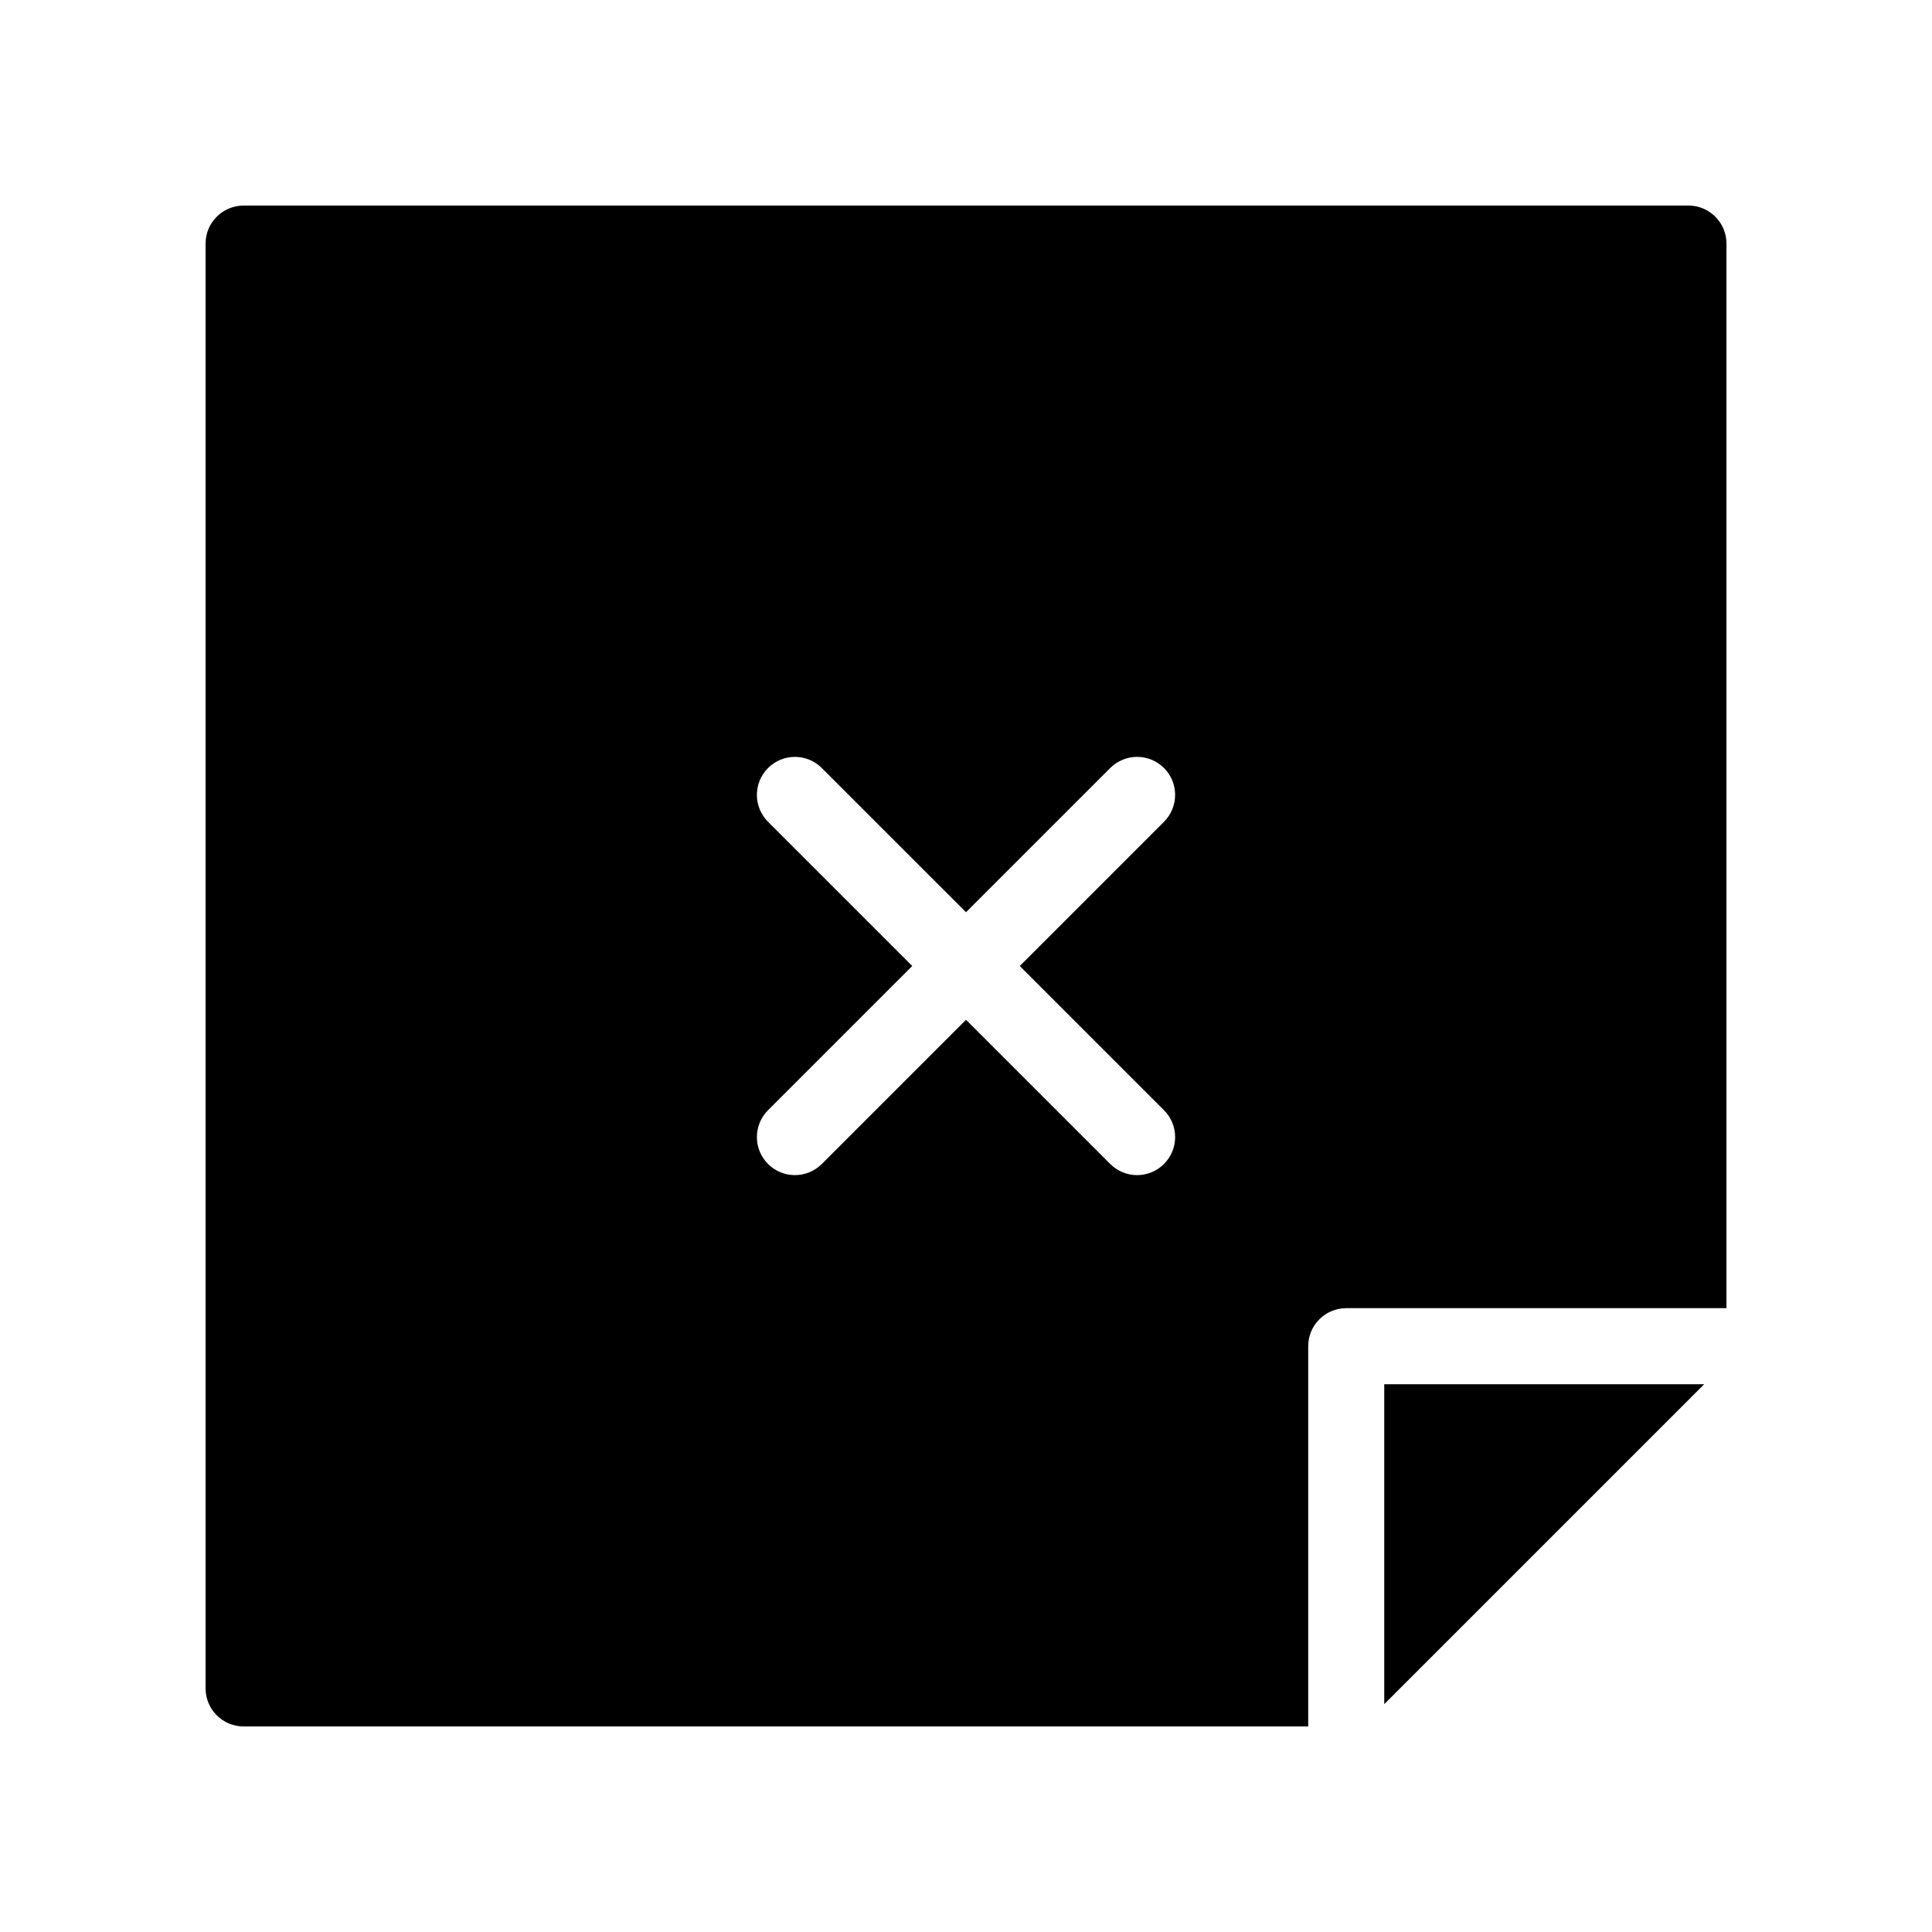
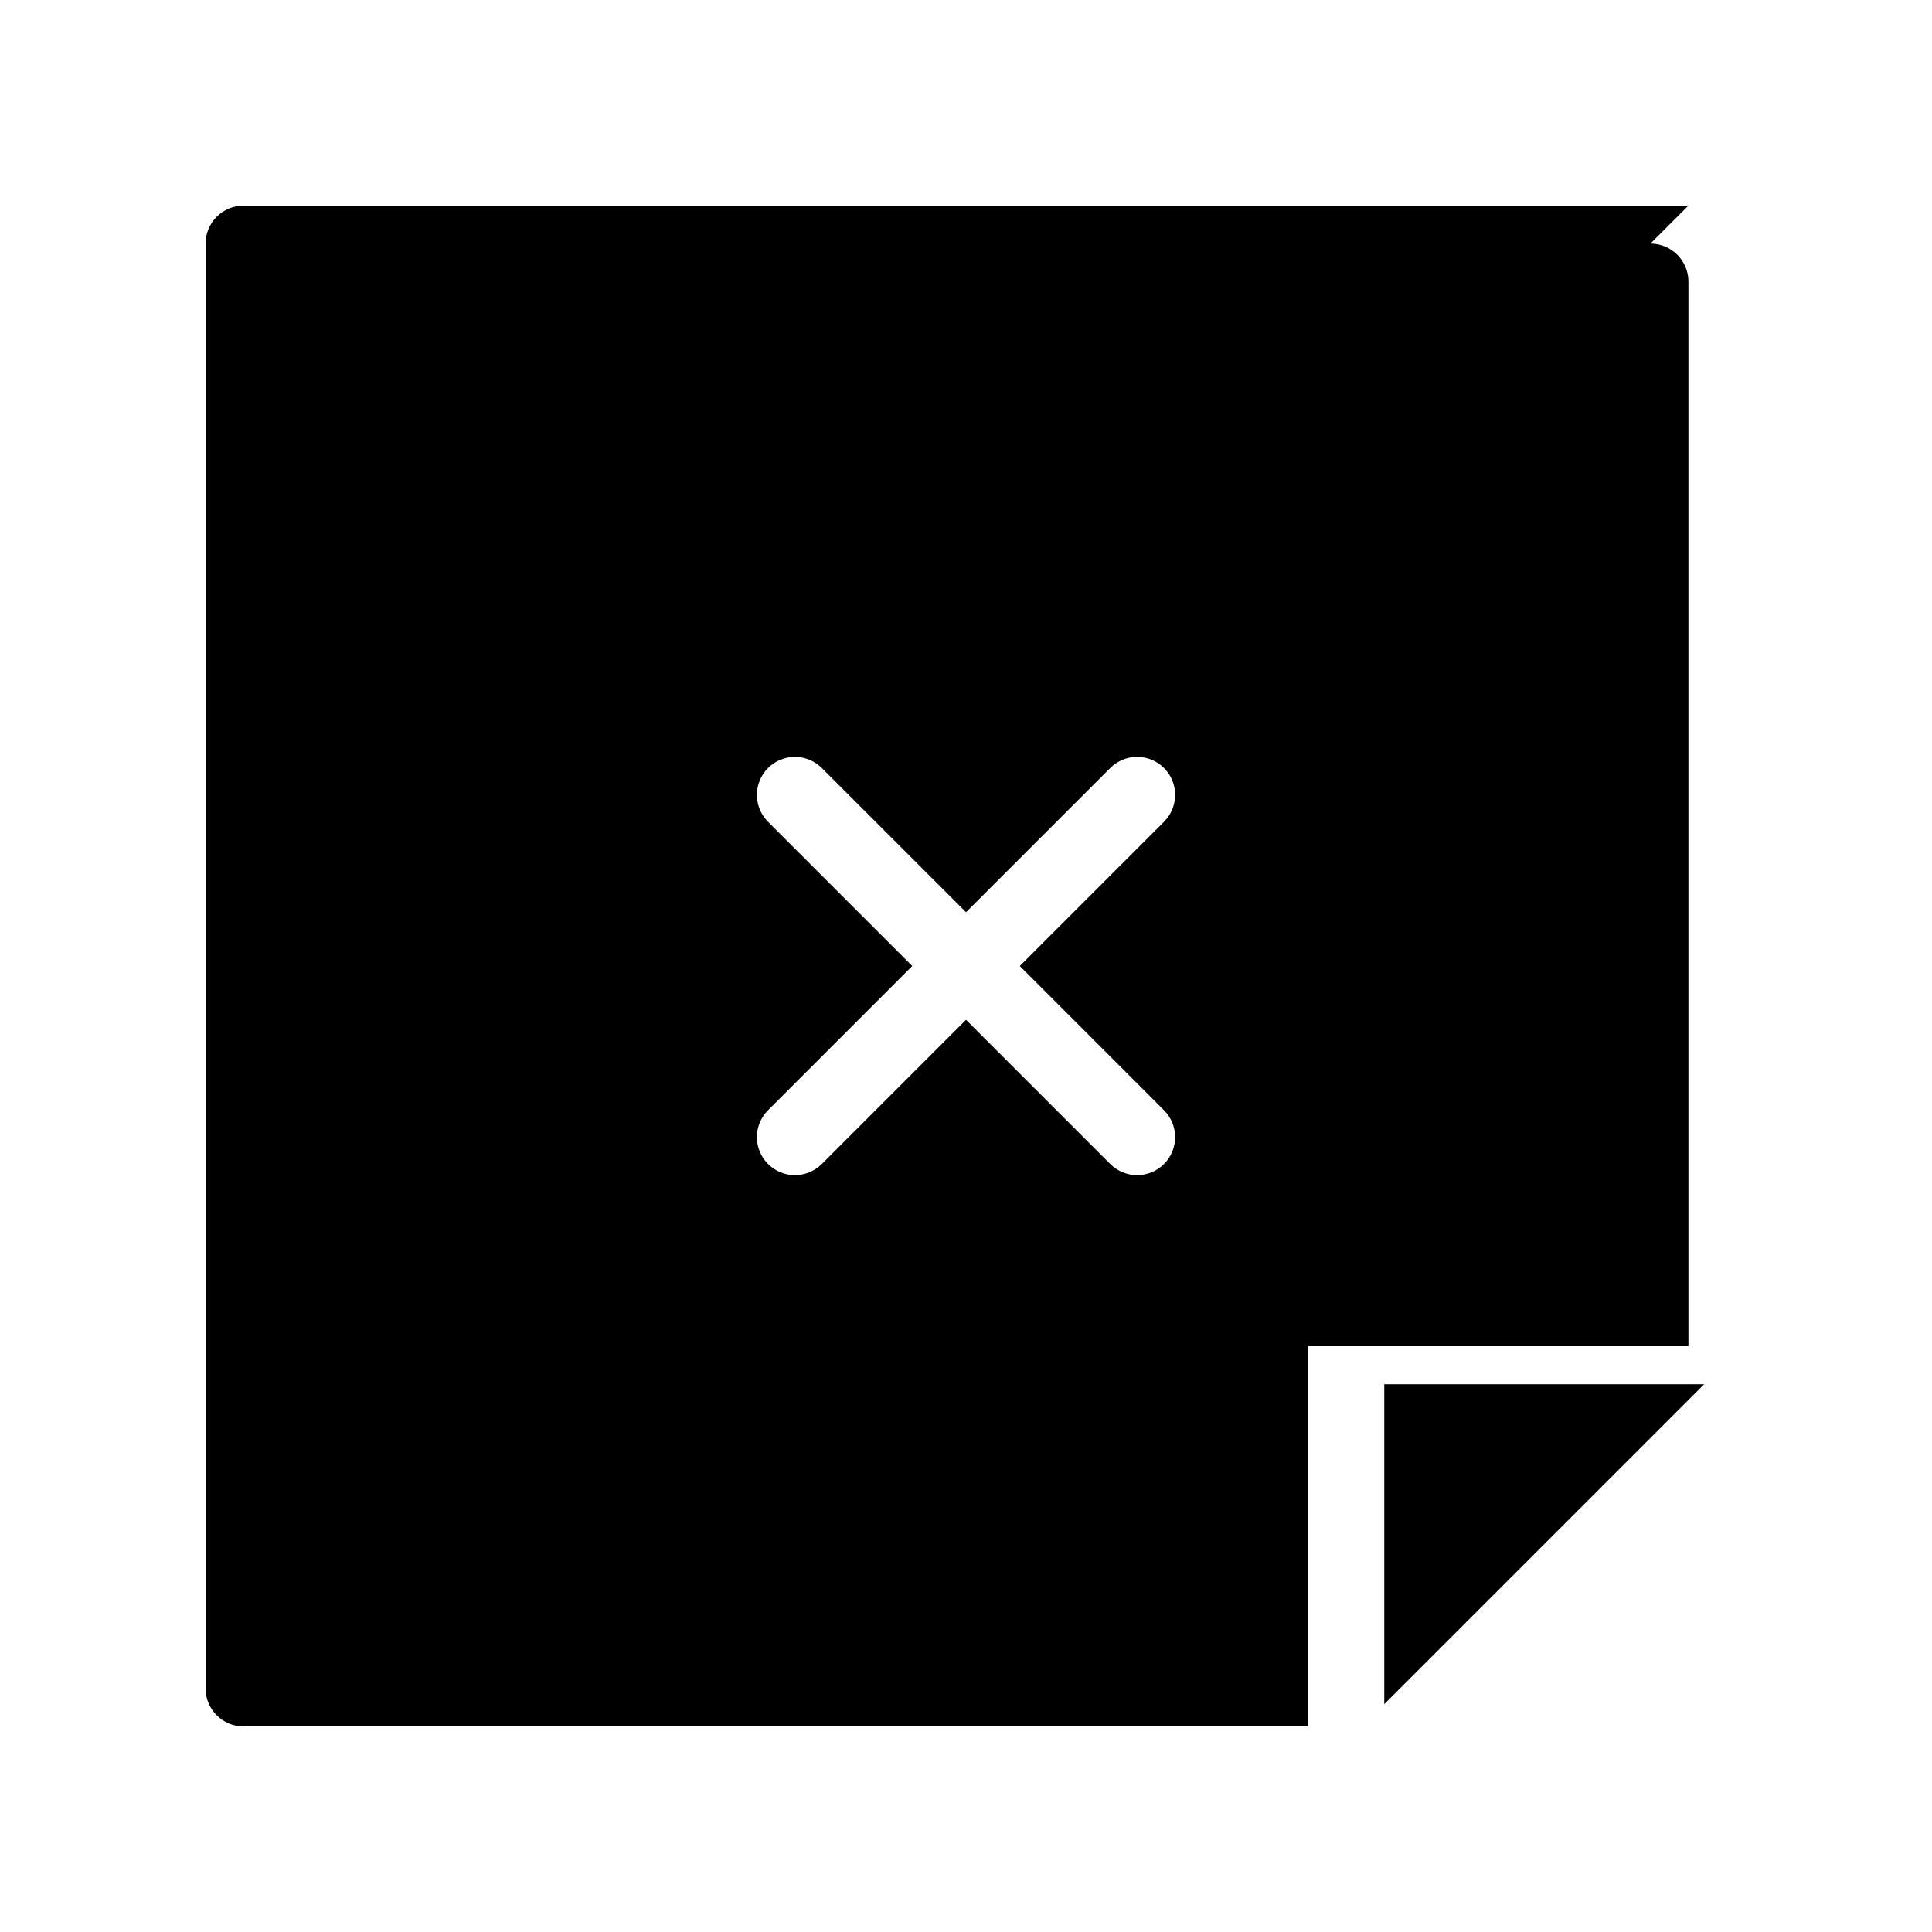
<svg xmlns="http://www.w3.org/2000/svg" fill="#000000" width="800px" height="800px" version="1.1" viewBox="144 144 512 512">
-   <path d="m591.45 198.48h-382.89c-5.562 0-10.078 4.516-10.078 10.078v382.89c0 5.562 4.516 10.078 10.078 10.078h282.13v-100.77c0-5.562 4.516-10.078 10.078-10.078h100.76v-282.13c0-5.562-4.516-10.074-10.078-10.074zm-138.98 239.74c3.934 3.934 3.934 10.312 0 14.246-1.969 1.969-4.543 2.953-7.125 2.953-2.578 0-5.152-0.984-7.125-2.953l-38.215-38.219-38.219 38.219c-1.973 1.969-4.547 2.953-7.125 2.953s-5.152-0.984-7.125-2.953c-3.934-3.934-3.934-10.312 0-14.246l38.219-38.219-38.219-38.219c-3.934-3.934-3.934-10.312 0-14.246s10.312-3.934 14.246 0l38.223 38.215 38.219-38.219c3.934-3.934 10.312-3.934 14.246 0s3.934 10.312 0 14.246l-38.219 38.223zm58.371 72.617h84.781l-84.781 84.781z" />
+   <path d="m591.45 198.48h-382.89c-5.562 0-10.078 4.516-10.078 10.078v382.89c0 5.562 4.516 10.078 10.078 10.078h282.13v-100.77h100.76v-282.13c0-5.562-4.516-10.074-10.078-10.074zm-138.98 239.74c3.934 3.934 3.934 10.312 0 14.246-1.969 1.969-4.543 2.953-7.125 2.953-2.578 0-5.152-0.984-7.125-2.953l-38.215-38.219-38.219 38.219c-1.973 1.969-4.547 2.953-7.125 2.953s-5.152-0.984-7.125-2.953c-3.934-3.934-3.934-10.312 0-14.246l38.219-38.219-38.219-38.219c-3.934-3.934-3.934-10.312 0-14.246s10.312-3.934 14.246 0l38.223 38.215 38.219-38.219c3.934-3.934 10.312-3.934 14.246 0s3.934 10.312 0 14.246l-38.219 38.223zm58.371 72.617h84.781l-84.781 84.781z" />
</svg>